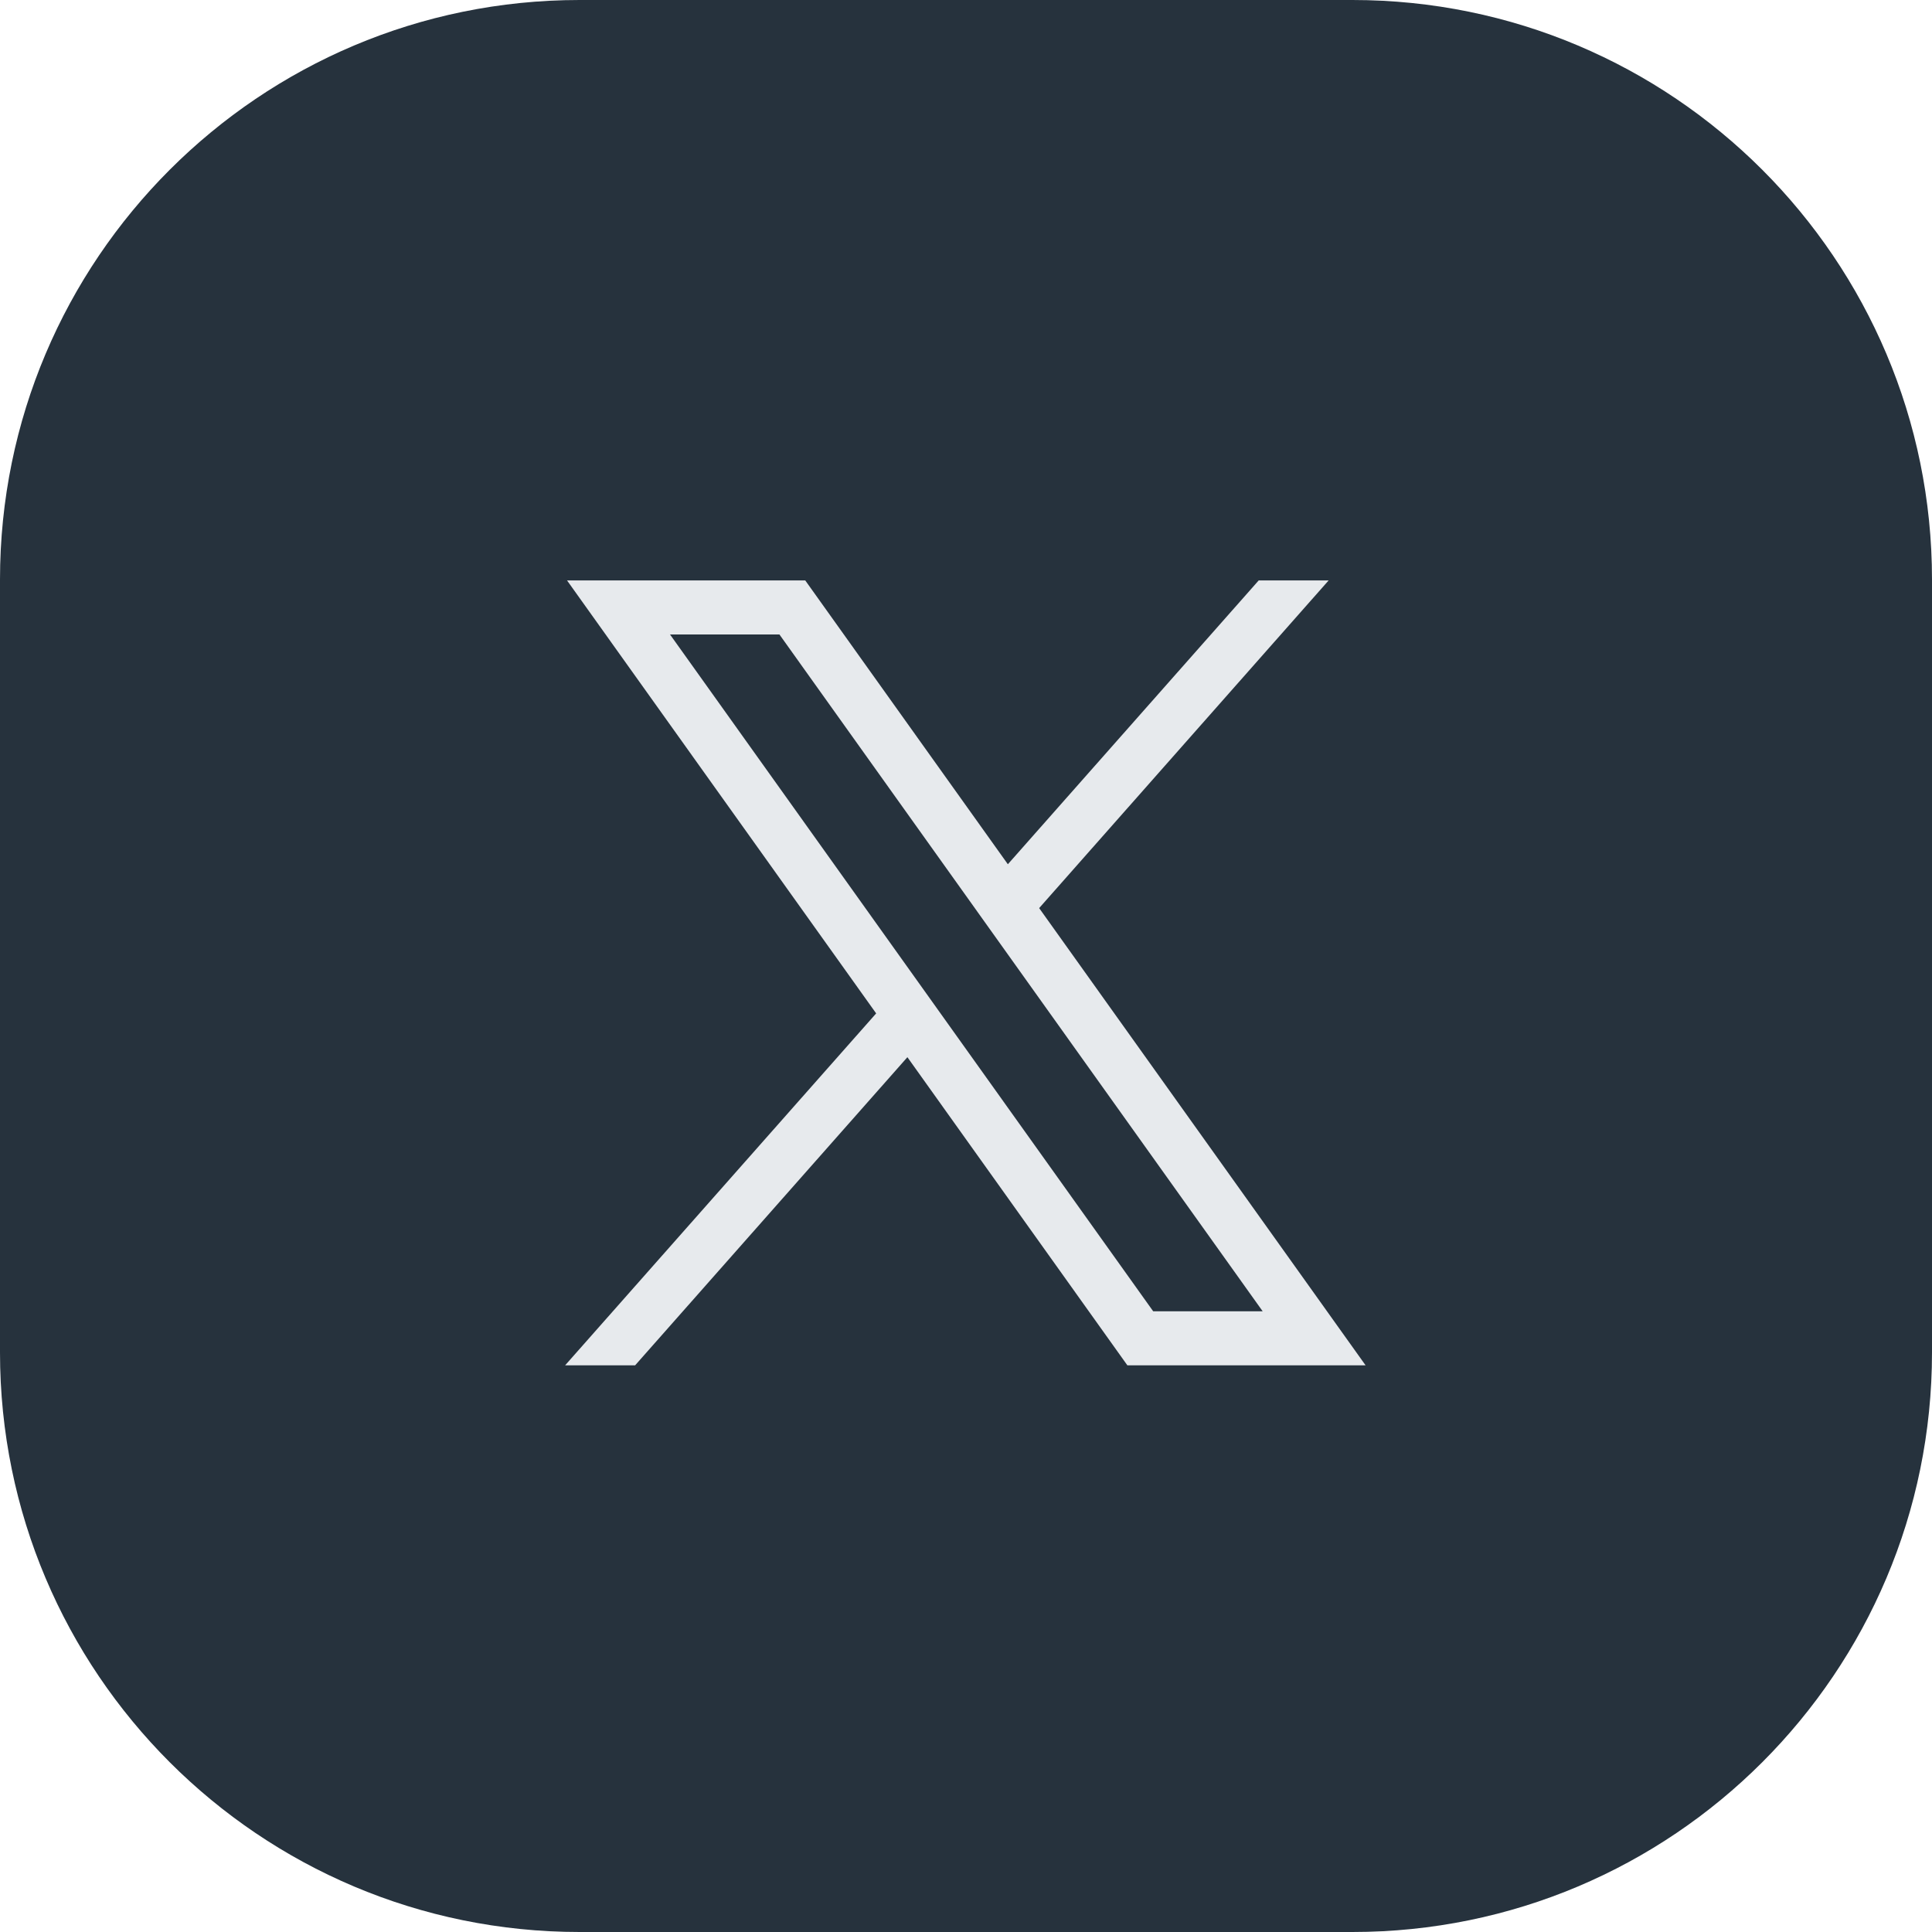
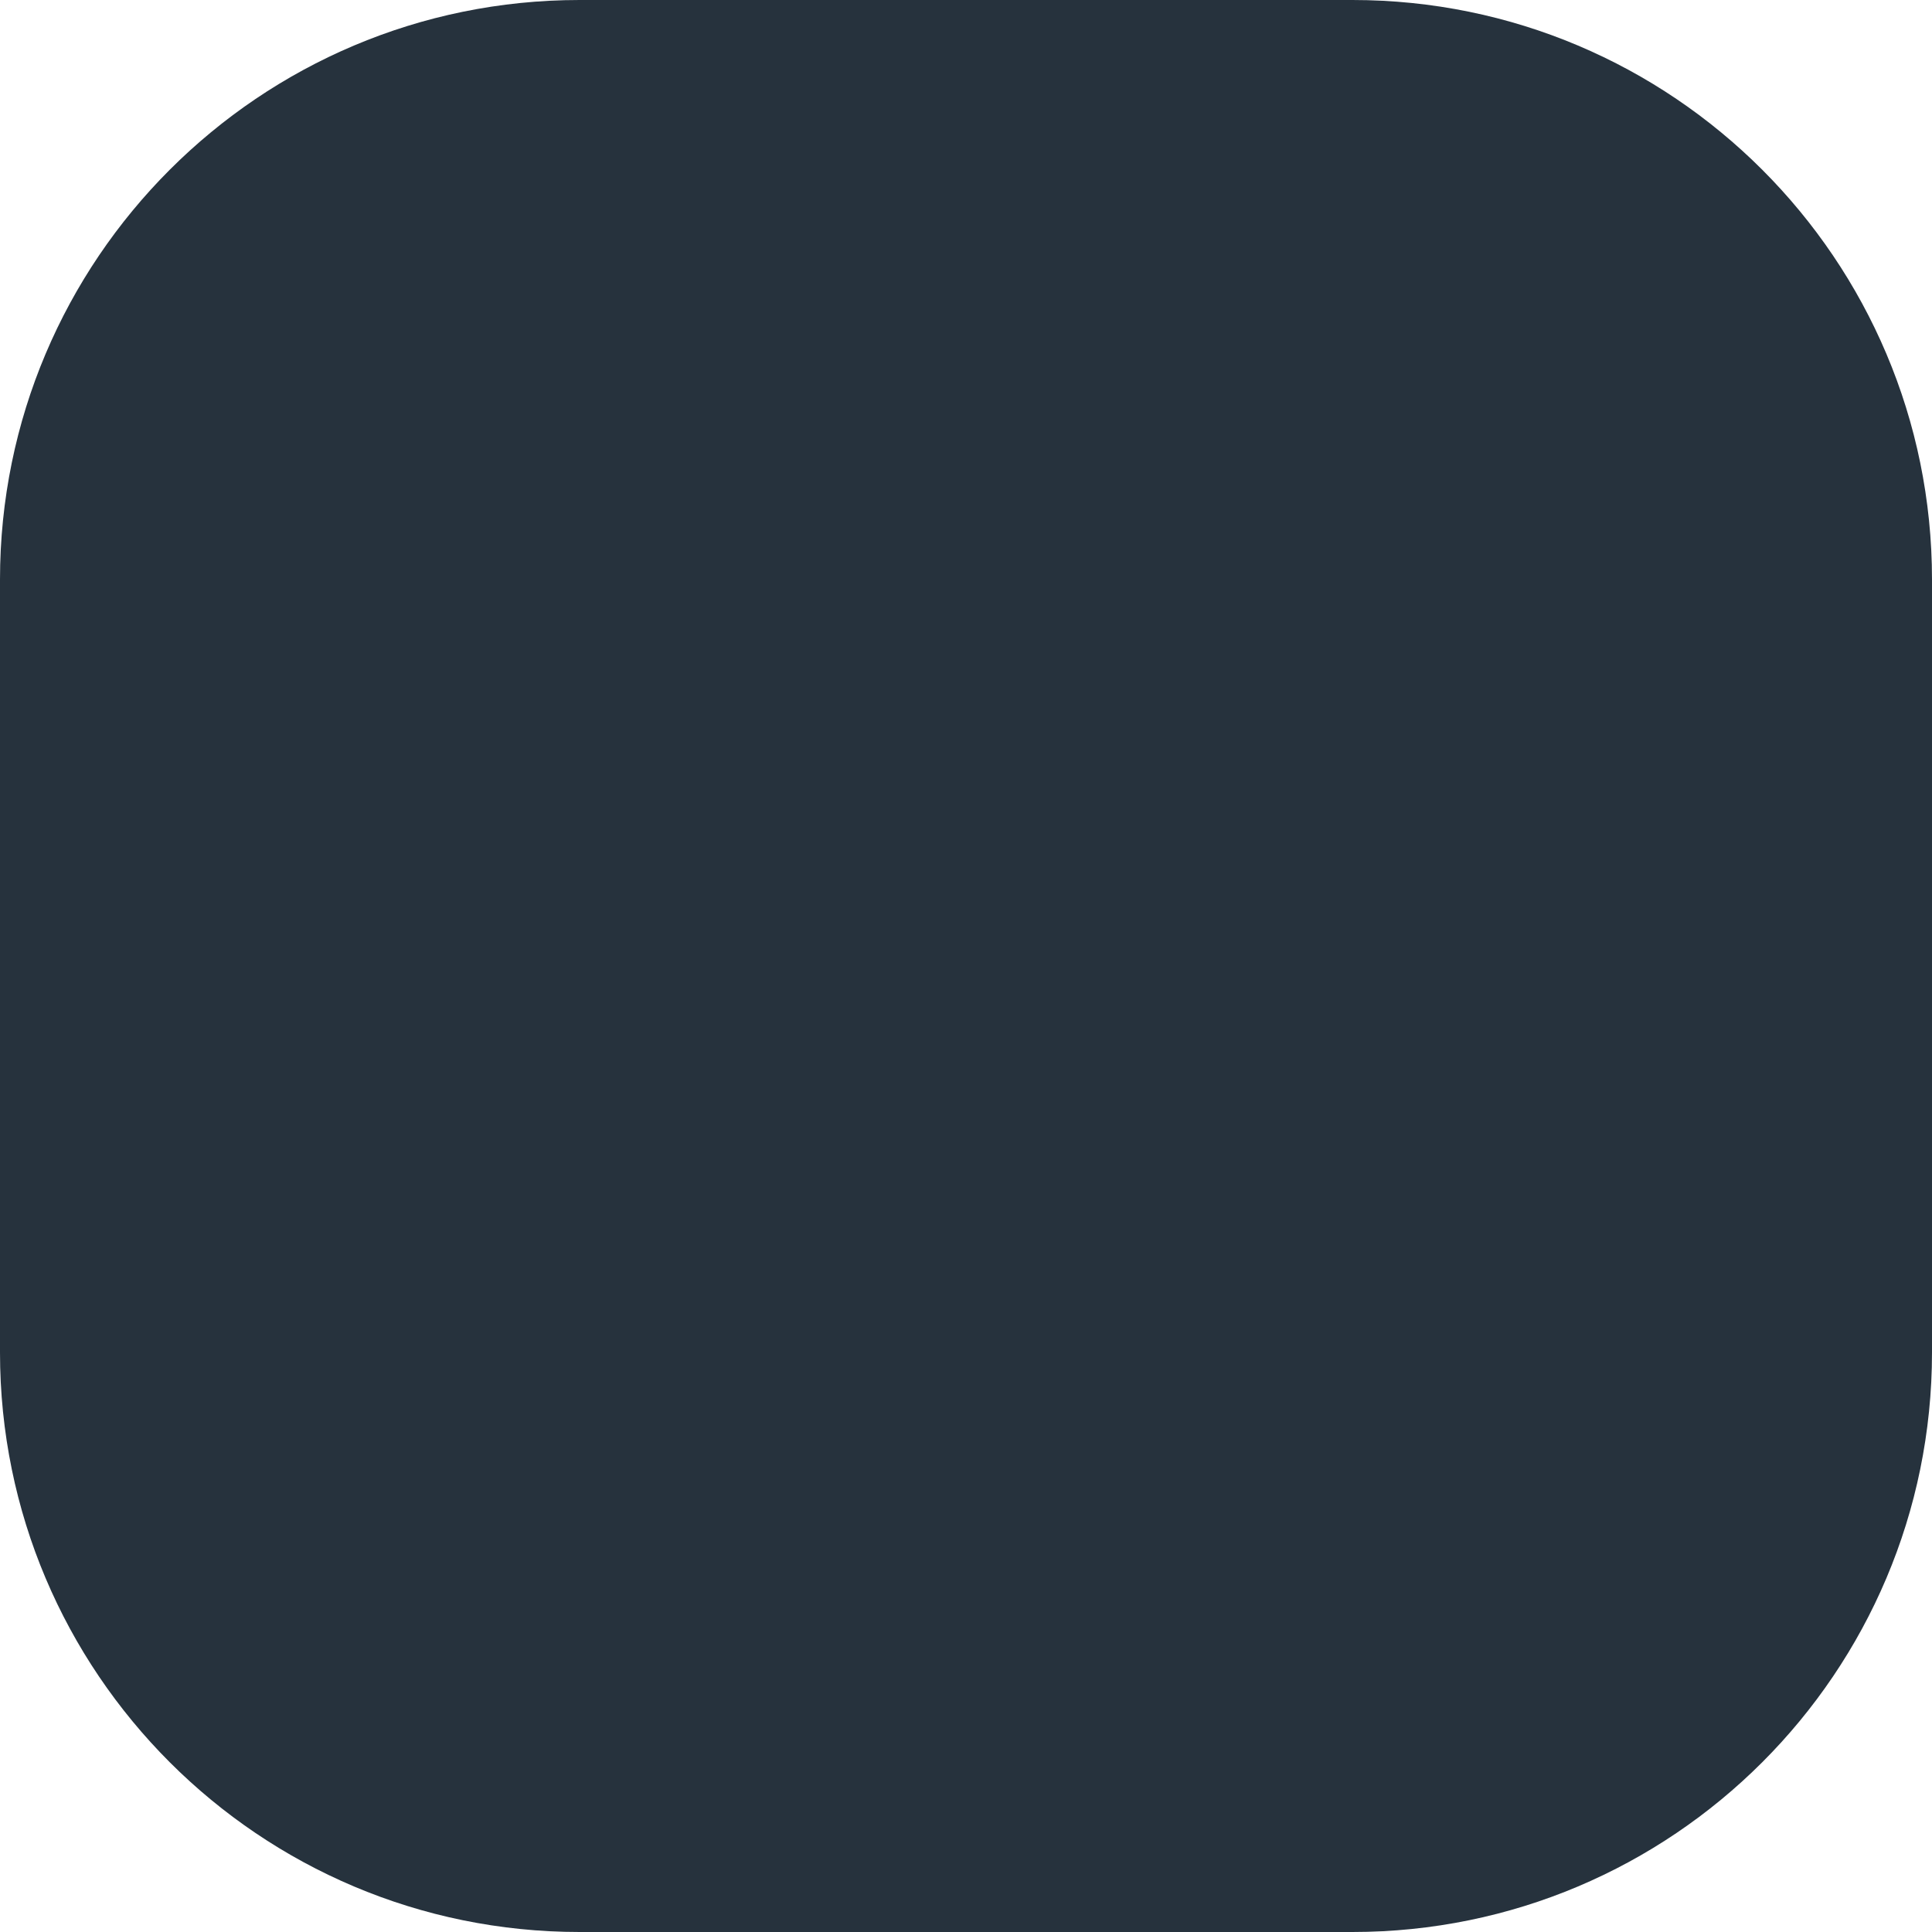
<svg xmlns="http://www.w3.org/2000/svg" fill="none" height="100%" overflow="visible" preserveAspectRatio="none" style="display: block;" viewBox="0 0 30 30" width="100%">
  <g id="Frame 2147237777">
    <path d="M0 9C0 4.029 4.029 0 9 0H21C25.971 0 30 4.029 30 9V21C30 25.971 25.971 30 21 30H9C4.029 30 0 25.971 0 21V9Z" fill="#26323D" />
    <g clip-path="url(#clip0_0_44)" id="svgexport-8">
      <path d="M8.805 9.013L13.605 15.736L8.775 21.201H9.862L14.09 16.416L17.506 21.201H21.205L16.136 14.101L20.631 9.013H19.545L15.65 13.42L12.504 9.013H8.805ZM10.404 9.852H12.103L19.607 20.362H17.907L10.404 9.852Z" fill="#E7EAED" id="Vector" />
    </g>
  </g>
  <defs>
    <clipPath id="clip0_0_44">
-       <rect fill="white" height="13" transform="translate(8.5 8.5)" width="13" />
-     </clipPath>
+       </clipPath>
  </defs>
</svg>